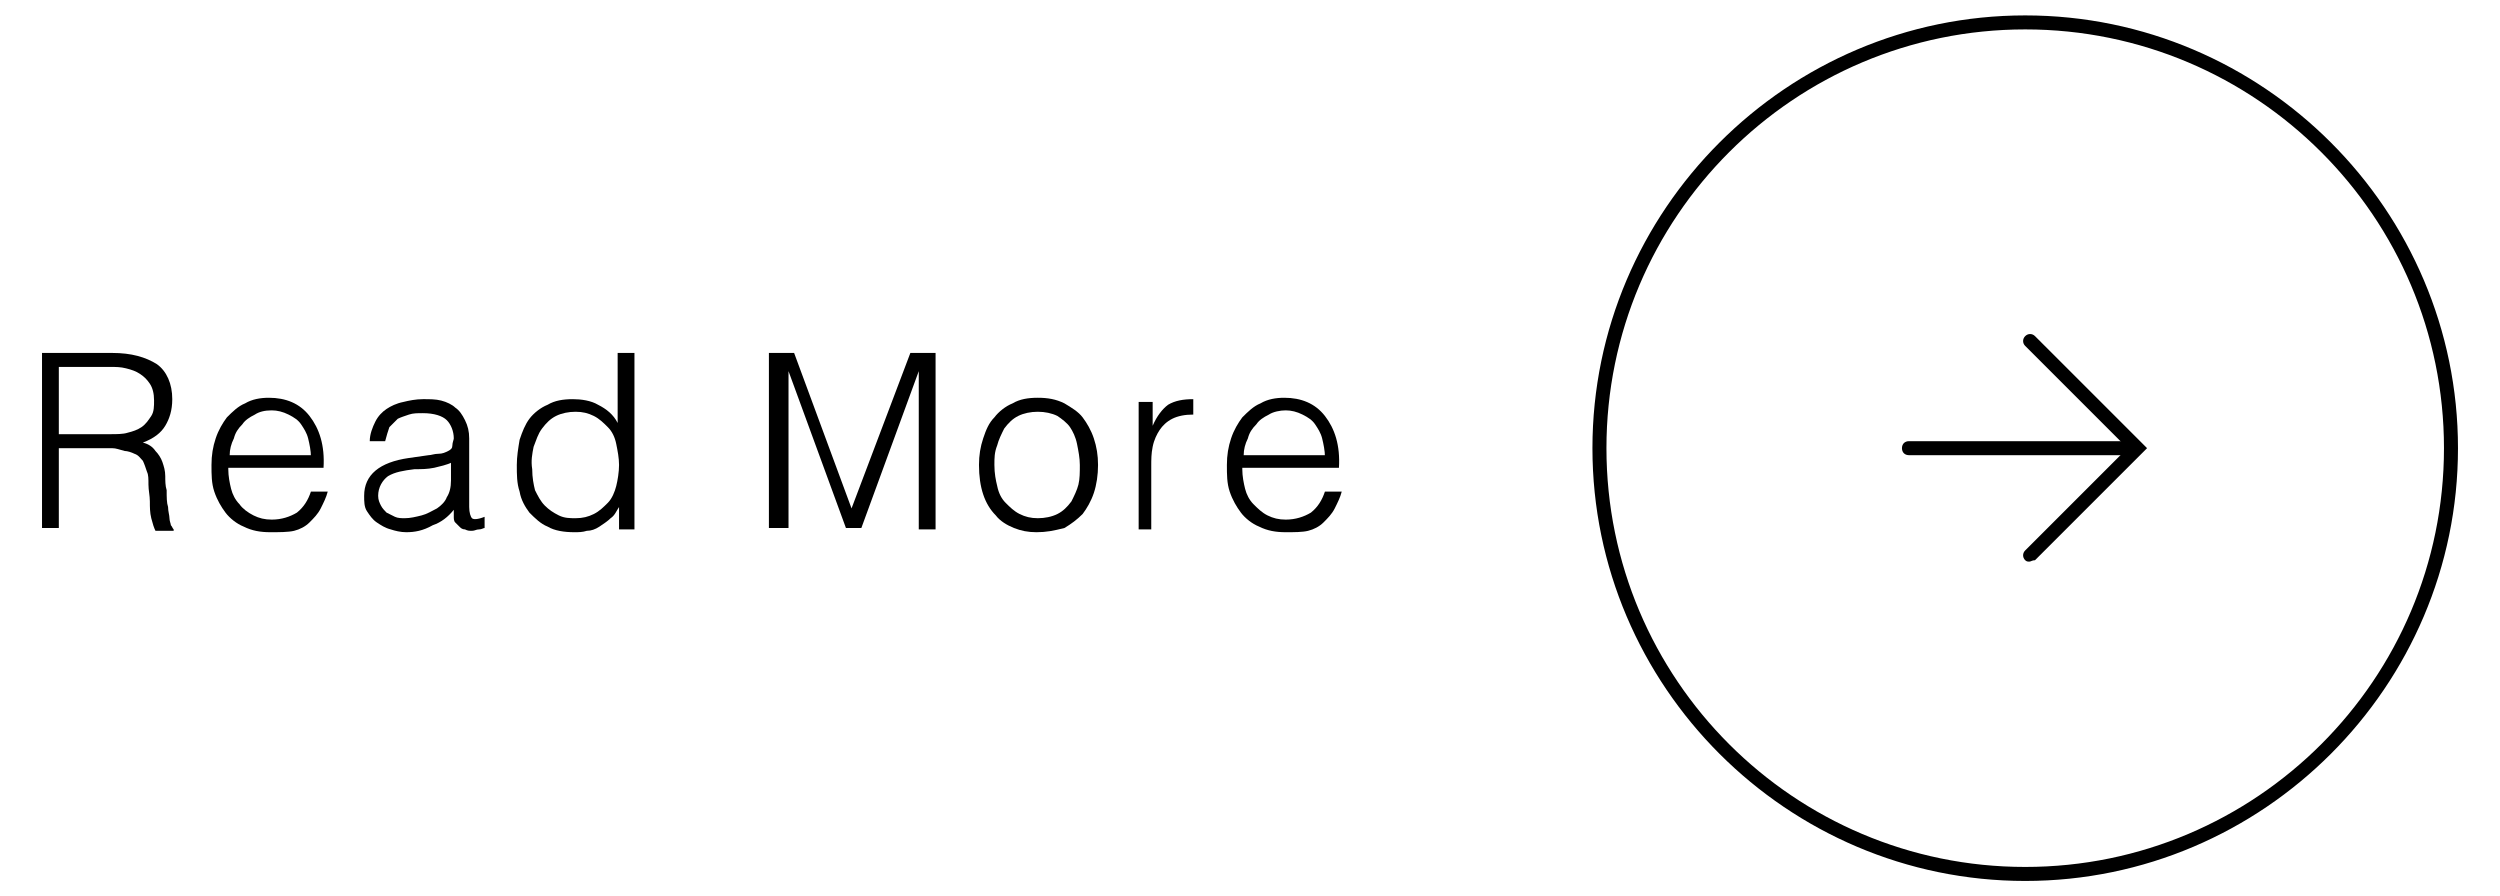
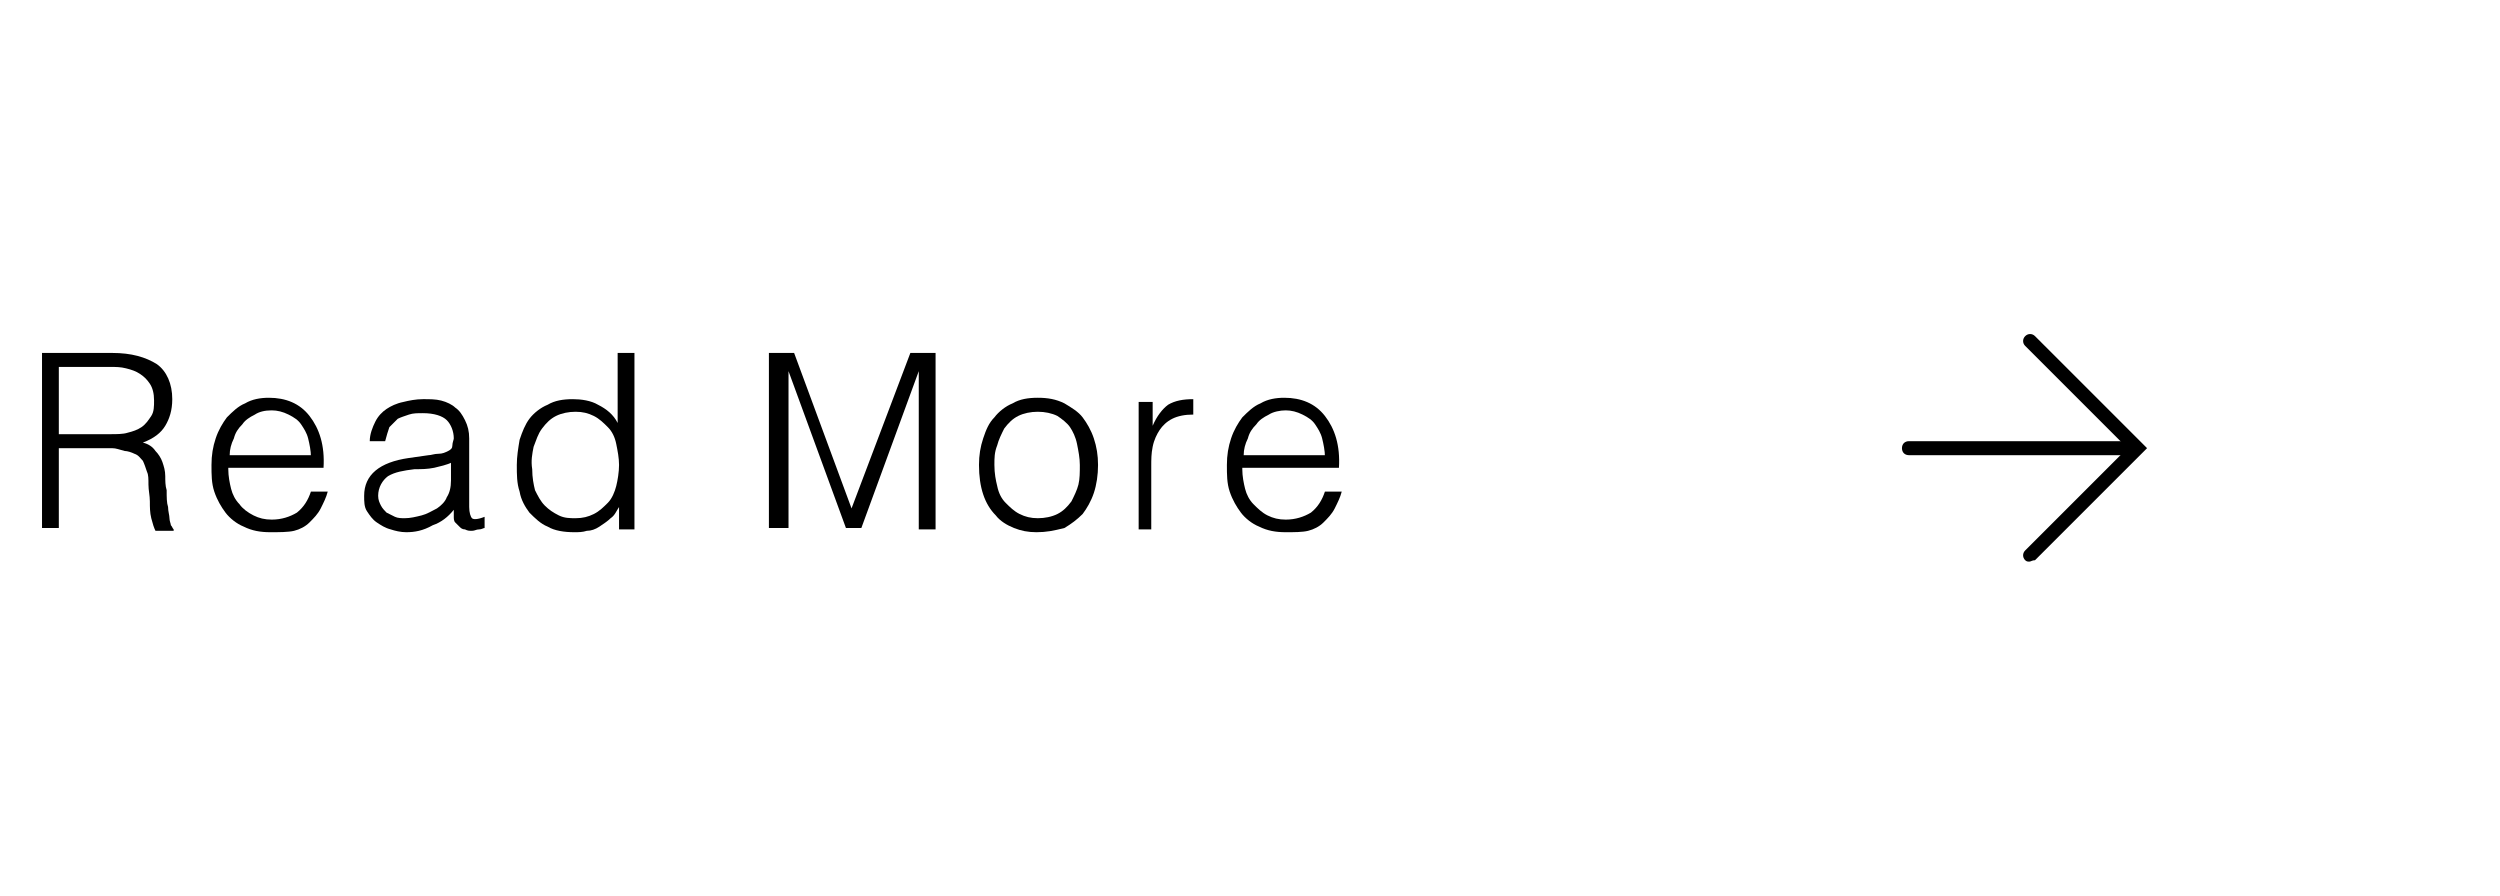
<svg xmlns="http://www.w3.org/2000/svg" version="1.1" x="0px" y="0px" viewBox="0 0 178.5 64" style="enable-background:new 0 0 178.5 64;" xml:space="preserve">
  <g id="レイヤー_1">
</g>
  <g id="文字デザイン">
    <g>
      <g>
        <path d="M4.2,32v5.7l-1.2,0V25.2H8c1.4,0,2.4,0.3,3.2,0.8c0.7,0.5,1.1,1.4,1.1,2.5c0,0.8-0.2,1.4-0.5,1.9s-0.8,0.9-1.6,1.2     c0.4,0.1,0.7,0.3,0.9,0.6c0.2,0.2,0.4,0.5,0.5,0.8c0.1,0.3,0.2,0.6,0.2,1c0,0.3,0,0.7,0.1,1c0,0.5,0,0.9,0.1,1.2     c0,0.3,0.1,0.6,0.1,0.8c0,0.2,0.1,0.4,0.1,0.5c0.1,0.1,0.1,0.2,0.2,0.3v0.1l-1.3,0c-0.1-0.2-0.2-0.5-0.3-0.9     c-0.1-0.4-0.1-0.8-0.1-1.2c0-0.4-0.1-0.8-0.1-1.2c0-0.4,0-0.7-0.1-0.9c-0.1-0.3-0.2-0.6-0.3-0.8c-0.2-0.2-0.3-0.4-0.6-0.5     c-0.2-0.1-0.5-0.2-0.7-0.2C8.5,32.1,8.3,32,8,32H4.2z M7.9,31c0.4,0,0.9,0,1.2-0.1c0.4-0.1,0.7-0.2,1-0.4     c0.3-0.2,0.5-0.5,0.7-0.8c0.2-0.3,0.2-0.7,0.2-1.1c0-0.5-0.1-0.9-0.3-1.2c-0.2-0.3-0.4-0.5-0.7-0.7c-0.3-0.2-0.6-0.3-1-0.4     c-0.4-0.1-0.7-0.1-1.1-0.1H4.2V31H7.9z" />
        <path d="M16.3,33.5c0,0.5,0.1,1,0.2,1.4c0.1,0.4,0.3,0.8,0.6,1.1c0.2,0.3,0.6,0.6,1,0.8c0.4,0.2,0.8,0.3,1.3,0.3     c0.7,0,1.3-0.2,1.8-0.5c0.5-0.4,0.8-0.9,1-1.5h1.2c-0.1,0.4-0.3,0.8-0.5,1.2c-0.2,0.4-0.5,0.7-0.8,1c-0.3,0.3-0.7,0.5-1.1,0.6     S19.9,38,19.3,38c-0.7,0-1.3-0.1-1.9-0.4c-0.5-0.2-1-0.6-1.3-1c-0.3-0.4-0.6-0.9-0.8-1.5c-0.2-0.6-0.2-1.2-0.2-1.9     c0-0.7,0.1-1.3,0.3-1.9s0.5-1.1,0.8-1.5c0.4-0.4,0.8-0.8,1.3-1c0.5-0.3,1.1-0.4,1.7-0.4c1.2,0,2.2,0.4,2.9,1.3     c0.7,0.9,1.1,2.1,1,3.7H16.3z M22.2,32.6c0-0.4-0.1-0.9-0.2-1.3c-0.1-0.4-0.3-0.7-0.5-1c-0.2-0.3-0.5-0.5-0.9-0.7     c-0.4-0.2-0.8-0.3-1.2-0.3c-0.5,0-0.9,0.1-1.2,0.3c-0.4,0.2-0.7,0.4-0.9,0.7c-0.3,0.3-0.5,0.6-0.6,1c-0.2,0.4-0.3,0.8-0.3,1.2     H22.2z" />
        <path d="M30.6,32.5c0.2,0,0.4-0.1,0.7-0.1c0.3,0,0.5-0.1,0.7-0.2c0.2-0.1,0.3-0.2,0.3-0.4c0-0.2,0.1-0.4,0.1-0.5     c0-0.5-0.2-1-0.5-1.3c-0.3-0.3-0.9-0.5-1.7-0.5c-0.4,0-0.7,0-1,0.1c-0.3,0.1-0.6,0.2-0.8,0.3c-0.2,0.2-0.4,0.4-0.6,0.6     c-0.1,0.3-0.2,0.6-0.3,1h-1.1c0-0.5,0.2-1,0.4-1.4c0.2-0.4,0.5-0.7,0.8-0.9c0.3-0.2,0.7-0.4,1.2-0.5c0.4-0.1,0.9-0.2,1.4-0.2     c0.5,0,0.9,0,1.3,0.1c0.4,0.1,0.8,0.3,1,0.5c0.3,0.2,0.5,0.5,0.7,0.9c0.2,0.4,0.3,0.8,0.3,1.3v4.9c0,0.4,0.1,0.7,0.2,0.8     c0.1,0.1,0.4,0.1,0.9-0.1v0.8c-0.1,0-0.2,0.1-0.4,0.1c-0.2,0-0.3,0.1-0.5,0.1c-0.2,0-0.3,0-0.5-0.1c-0.2,0-0.3-0.1-0.4-0.2     c-0.1-0.1-0.2-0.2-0.3-0.3c-0.1-0.1-0.1-0.3-0.1-0.4c0-0.1,0-0.3,0-0.5c-0.4,0.5-0.9,0.9-1.5,1.1C30.2,37.9,29.6,38,29,38     c-0.4,0-0.8-0.1-1.1-0.2c-0.4-0.1-0.7-0.3-1-0.5c-0.3-0.2-0.5-0.5-0.7-0.8c-0.2-0.3-0.2-0.7-0.2-1.1c0-1.5,1.1-2.4,3.2-2.7     L30.6,32.5z M32.3,33c-0.4,0.2-0.9,0.3-1.3,0.4c-0.5,0.1-0.9,0.1-1.4,0.1c-0.8,0.1-1.4,0.2-1.9,0.5c-0.4,0.3-0.7,0.8-0.7,1.4     c0,0.3,0.1,0.5,0.2,0.7c0.1,0.2,0.3,0.4,0.4,0.5c0.2,0.1,0.4,0.2,0.6,0.3c0.2,0.1,0.5,0.1,0.7,0.1c0.4,0,0.8-0.1,1.2-0.2     s0.7-0.3,1.1-0.5c0.3-0.2,0.6-0.5,0.7-0.8c0.2-0.3,0.3-0.7,0.3-1.2V33z" />
        <path d="M44.2,25.2h1.1v12.6h-1.1v-1.6h0c-0.2,0.3-0.3,0.6-0.6,0.8c-0.2,0.2-0.5,0.4-0.8,0.6c-0.3,0.2-0.6,0.3-0.9,0.3     C41.6,38,41.3,38,41,38c-0.7,0-1.4-0.1-1.9-0.4c-0.5-0.2-0.9-0.6-1.3-1c-0.3-0.4-0.6-0.9-0.7-1.5c-0.2-0.6-0.2-1.2-0.2-1.9     c0-0.6,0.1-1.2,0.2-1.8c0.2-0.6,0.4-1.1,0.7-1.5c0.3-0.4,0.8-0.8,1.3-1c0.5-0.3,1.1-0.4,1.8-0.4c0.6,0,1.3,0.1,1.8,0.4     c0.6,0.3,1.1,0.7,1.4,1.3V25.2z M44.2,33.2c0-0.5-0.1-1-0.2-1.5c-0.1-0.5-0.3-0.9-0.6-1.2s-0.6-0.6-1-0.8     c-0.4-0.2-0.8-0.3-1.3-0.3c-0.5,0-1,0.1-1.4,0.3c-0.4,0.2-0.7,0.5-1,0.9c-0.3,0.4-0.4,0.8-0.6,1.3c-0.1,0.5-0.2,1-0.1,1.6     c0,0.6,0.1,1.1,0.2,1.5c0.2,0.4,0.4,0.8,0.7,1.1c0.3,0.3,0.6,0.5,1,0.7c0.4,0.2,0.8,0.2,1.2,0.2c0.5,0,0.9-0.1,1.3-0.3     c0.4-0.2,0.7-0.5,1-0.8c0.3-0.3,0.5-0.8,0.6-1.2C44.1,34.3,44.2,33.7,44.2,33.2z" />
        <path d="M54.9,37.8V25.2h1.8l4.1,11.1h0L65,25.2h1.8v12.6h-1.2V26.5h0l-4.1,11.2h-1.1l-4.1-11.2h0v11.2H54.9z" />
        <path d="M74,38c-0.6,0-1.1-0.1-1.6-0.3c-0.5-0.2-1-0.5-1.3-0.9c-0.4-0.4-0.7-0.9-0.9-1.5c-0.2-0.6-0.3-1.3-0.3-2.1     c0-0.7,0.1-1.3,0.3-1.9c0.2-0.6,0.4-1.1,0.8-1.5c0.3-0.4,0.8-0.8,1.3-1c0.5-0.3,1.1-0.4,1.8-0.4c0.7,0,1.3,0.1,1.9,0.4     c0.5,0.3,1,0.6,1.3,1c0.3,0.4,0.6,0.9,0.8,1.5c0.2,0.6,0.3,1.2,0.3,1.9c0,0.7-0.1,1.4-0.3,2c-0.2,0.6-0.5,1.1-0.8,1.5     c-0.4,0.4-0.8,0.7-1.3,1C75.2,37.9,74.7,38,74,38z M77.1,33.2c0-0.5-0.1-1-0.2-1.5c-0.1-0.5-0.3-0.9-0.5-1.2     c-0.2-0.3-0.6-0.6-0.9-0.8c-0.4-0.2-0.9-0.3-1.4-0.3c-0.5,0-1,0.1-1.4,0.3c-0.4,0.2-0.7,0.5-1,0.9c-0.2,0.4-0.4,0.8-0.5,1.2     C71,32.3,71,32.7,71,33.2c0,0.6,0.1,1.1,0.2,1.5c0.1,0.5,0.3,0.9,0.6,1.2c0.3,0.3,0.6,0.6,1,0.8c0.4,0.2,0.8,0.3,1.3,0.3     c0.5,0,1-0.1,1.4-0.3s0.7-0.5,1-0.9c0.2-0.4,0.4-0.8,0.5-1.2C77.1,34.2,77.1,33.7,77.1,33.2z" />
        <path d="M82.3,37.8h-1v-9.1h1v1.7h0c0.3-0.7,0.7-1.2,1.1-1.5c0.5-0.3,1.1-0.4,1.8-0.4v1.1c-0.6,0-1.1,0.1-1.5,0.3     c-0.4,0.2-0.7,0.5-0.9,0.8c-0.2,0.3-0.4,0.7-0.5,1.2c-0.1,0.5-0.1,0.9-0.1,1.4V37.8z" />
        <path d="M88.7,33.5c0,0.5,0.1,1,0.2,1.4c0.1,0.4,0.3,0.8,0.6,1.1c0.3,0.3,0.6,0.6,1,0.8c0.4,0.2,0.8,0.3,1.3,0.3     c0.7,0,1.3-0.2,1.8-0.5c0.5-0.4,0.8-0.9,1-1.5h1.2c-0.1,0.4-0.3,0.8-0.5,1.2c-0.2,0.4-0.5,0.7-0.8,1c-0.3,0.3-0.7,0.5-1.1,0.6     S92.4,38,91.8,38c-0.7,0-1.3-0.1-1.9-0.4c-0.5-0.2-1-0.6-1.3-1c-0.3-0.4-0.6-0.9-0.8-1.5c-0.2-0.6-0.2-1.2-0.2-1.9     c0-0.7,0.1-1.3,0.3-1.9s0.5-1.1,0.8-1.5c0.4-0.4,0.8-0.8,1.3-1c0.5-0.3,1.1-0.4,1.7-0.4c1.2,0,2.2,0.4,2.9,1.3     c0.7,0.9,1.1,2.1,1,3.7H88.7z M94.6,32.6c0-0.4-0.1-0.9-0.2-1.3c-0.1-0.4-0.3-0.7-0.5-1c-0.2-0.3-0.5-0.5-0.9-0.7     c-0.4-0.2-0.8-0.3-1.2-0.3s-0.9,0.1-1.2,0.3c-0.4,0.2-0.7,0.4-0.9,0.7c-0.3,0.3-0.5,0.6-0.6,1c-0.2,0.4-0.3,0.8-0.3,1.2H94.6z" />
      </g>
      <g>
-         <path d="M144.6,62.9c-17,0-30.9-13.9-30.9-30.9c0-17,13.9-30.9,30.9-30.9s30.9,13.9,30.9,30.9C175.5,49,161.6,62.9,144.6,62.9z      M144.6,2.1c-16.5,0-29.9,13.4-29.9,29.9c0,16.5,13.4,29.9,29.9,29.9s29.9-13.4,29.9-29.9C174.5,15.5,161.1,2.1,144.6,2.1z" />
        <g>
          <path d="M144.9,40.1c-0.1,0-0.2,0-0.3-0.1c-0.2-0.2-0.2-0.5,0-0.7l7.3-7.3l-7.3-7.3c-0.2-0.2-0.2-0.5,0-0.7      c0.2-0.2,0.5-0.2,0.7,0l8,8l-8,8C145.1,40,145,40.1,144.9,40.1z" />
          <path d="M152.5,32.5h-16.2c-0.3,0-0.5-0.2-0.5-0.5c0-0.3,0.2-0.5,0.5-0.5h16.2c0.3,0,0.5,0.2,0.5,0.5      C153,32.2,152.8,32.5,152.5,32.5z" />
        </g>
      </g>
    </g>
  </g>
</svg>